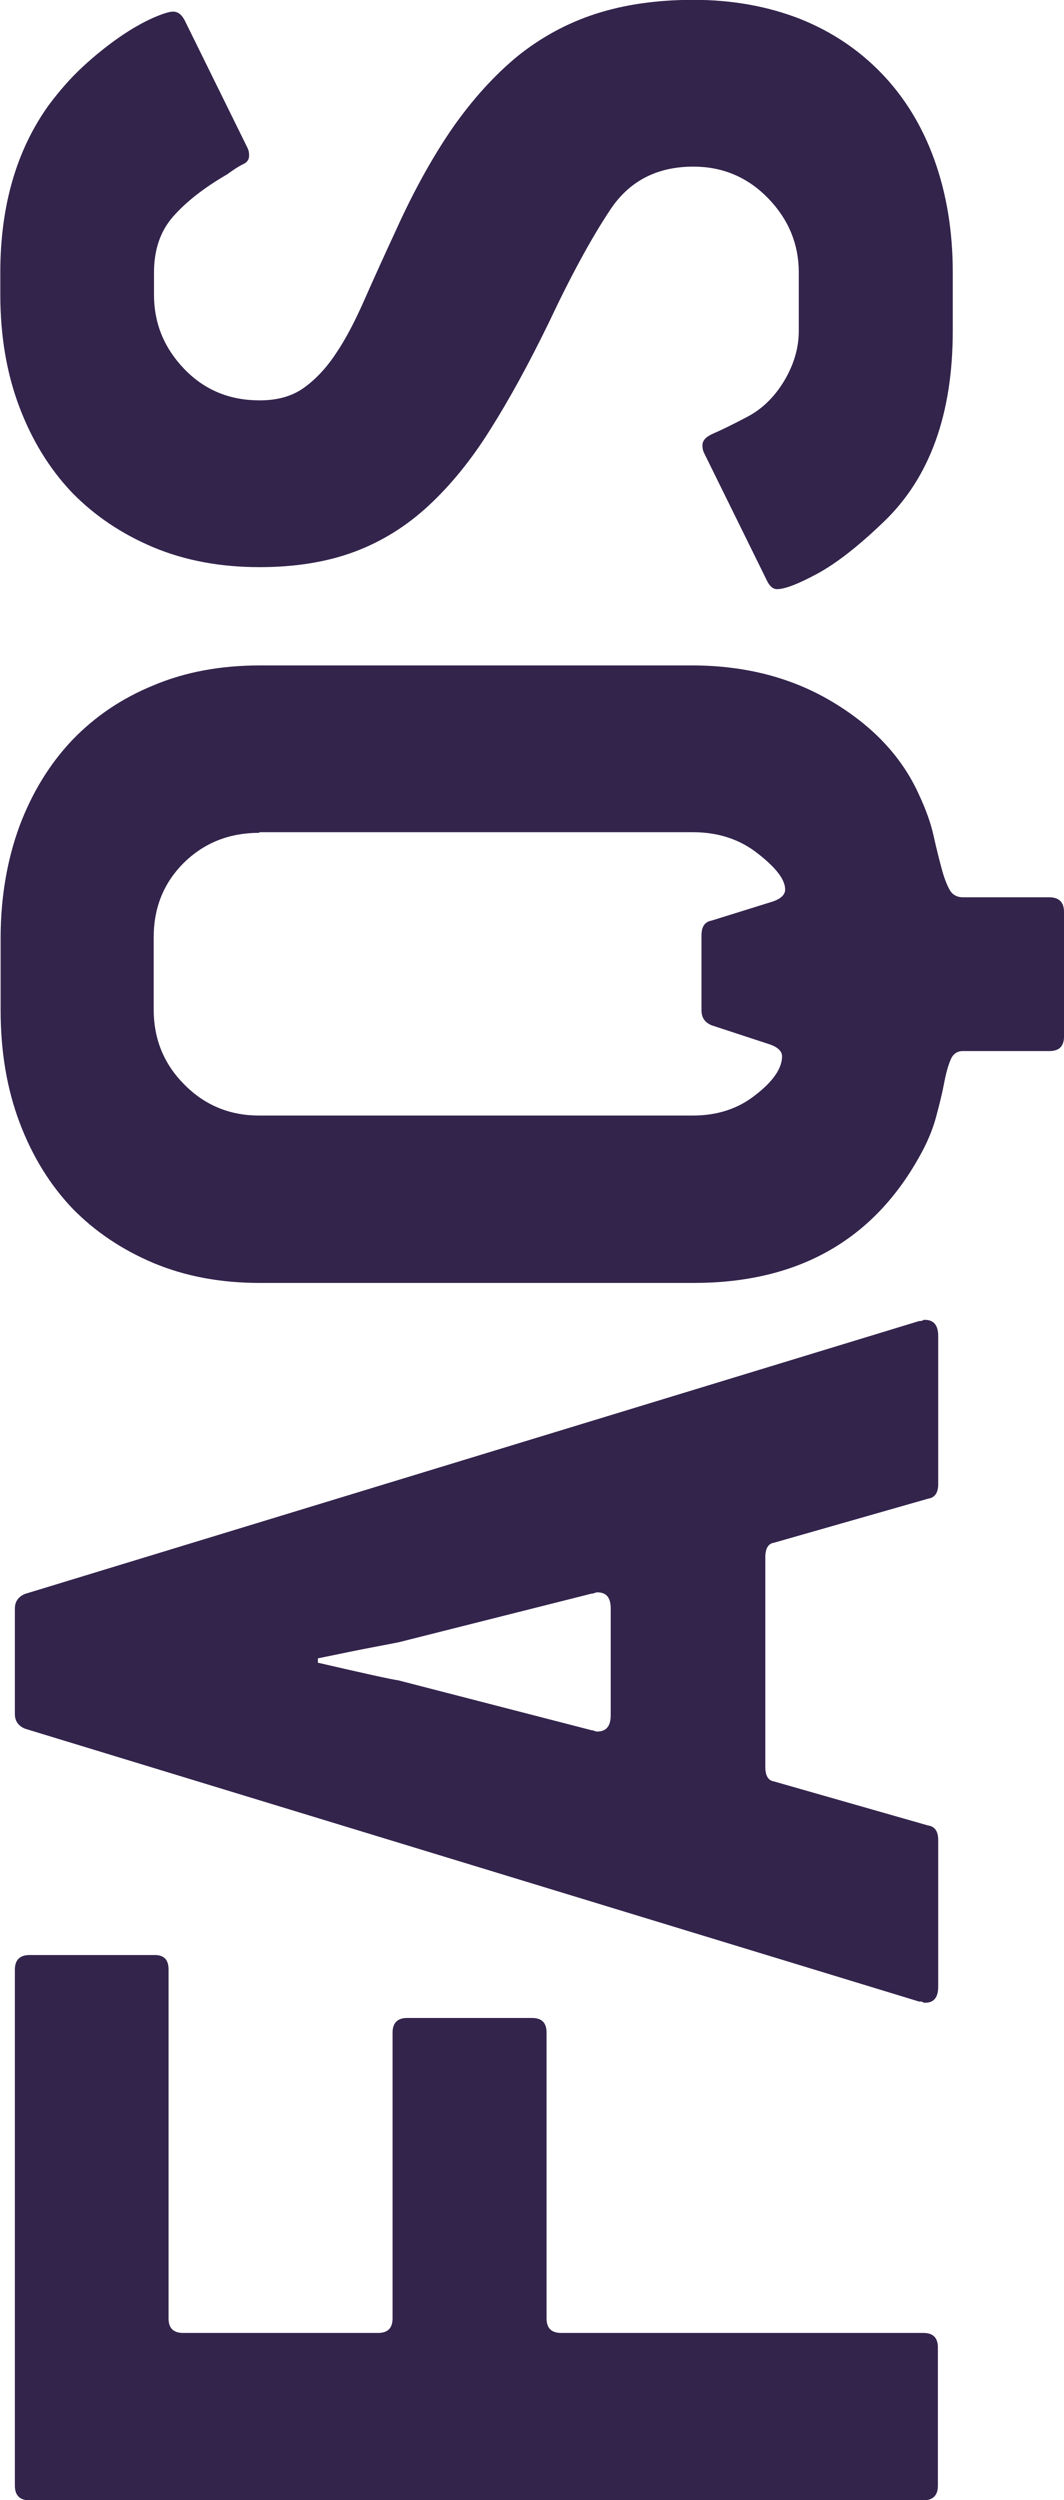
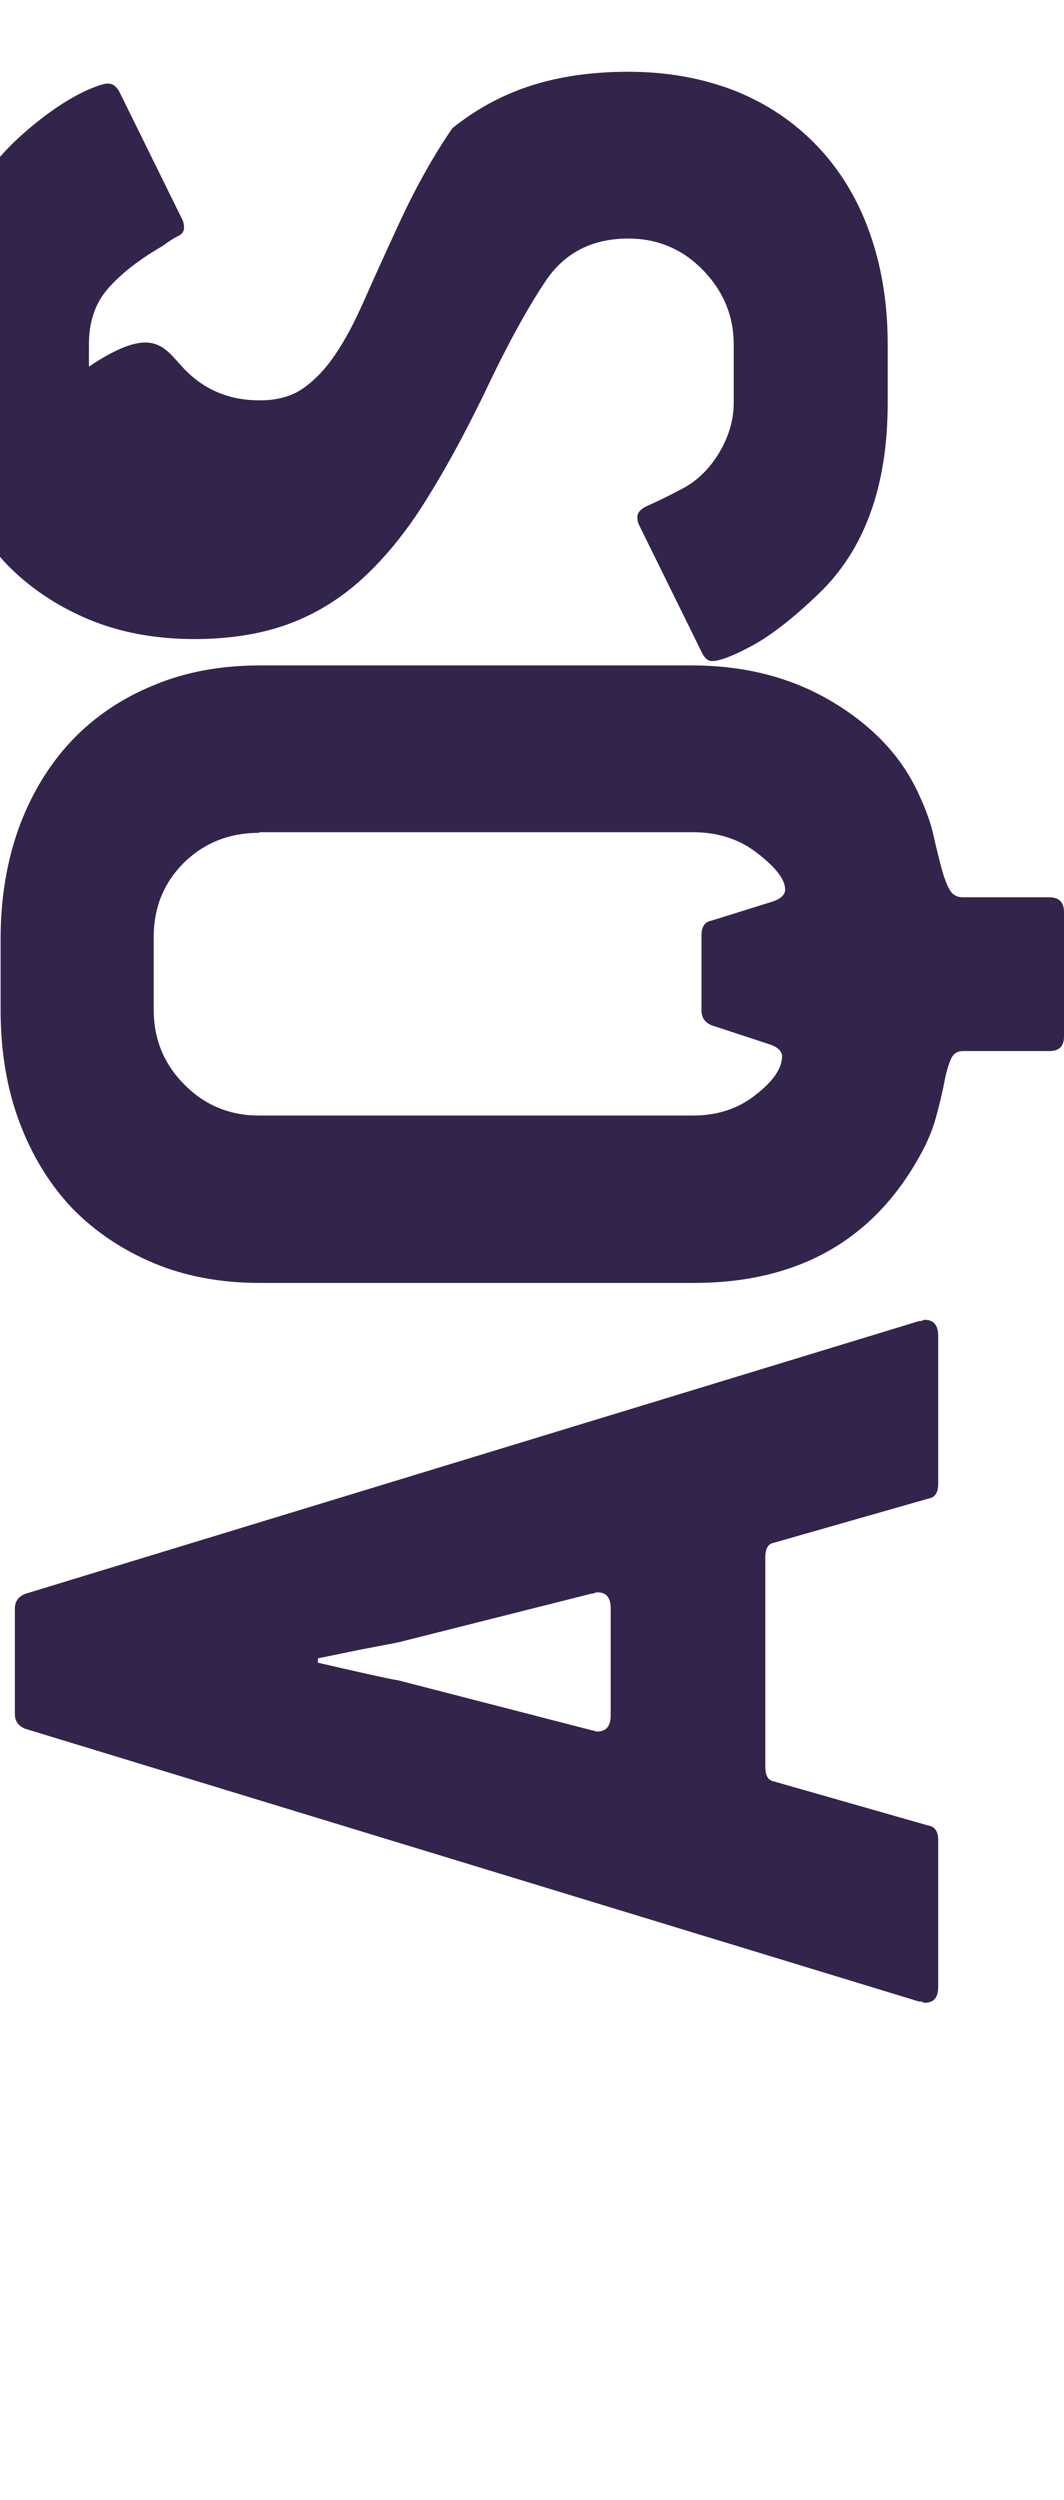
<svg xmlns="http://www.w3.org/2000/svg" id="Layer_1" x="0px" y="0px" viewBox="0 0 343.4 806.5" style="enable-background:new 0 0 343.4 806.5;" xml:space="preserve">
  <style type="text/css"> .st0{enable-background:new ;} .st1{fill:#33244C;} </style>
  <g id="Group_619" transform="translate(171 6370.349) rotate(-90)">
    <g id="Group_1" transform="translate(0)">
      <g class="st0">
-         <path class="st1" d="M5735.1-116.6h-112.6c-3.2,0-4.7,1.6-4.7,4.7V-49c0,3.2,1.6,4.7,4.7,4.7h92.2c3.1,0,4.7,1.6,4.7,4.7V0.7 c0,3.2-1.6,4.7-4.7,4.7h-92.2c-3.2,0-4.7,1.6-4.7,4.7V127c0,3.2-1.6,4.7-4.7,4.7h-44.6c-3.1,0-4.7-1.6-4.7-4.7v-288.5 c0-3.1,1.6-4.7,4.7-4.7h166.5c3.1,0,4.7,1.6,4.7,4.7v40.2C5739.8-118.2,5738.3-116.6,5735.1-116.6z" />
        <path class="st1" d="M5944.4,126.8c0.2,0.2,0.2,0.4,0.2,0.7c0,2.8-1.7,4.3-5.2,4.3h-47.8c-2.8,0-4.4-1.1-4.7-3.3l-14.2-49.7 c-0.3-1.9-1.9-2.8-4.7-2.8h-67.6c-2.8,0-4.4,0.9-4.7,2.8l-14.2,49.7c-0.3,2.2-1.9,3.3-4.7,3.3h-47.3c-3.5,0-5.2-1.4-5.2-4.3 c0-0.3,0.1-0.5,0.2-0.7c0.2-0.2,0.2-0.5,0.2-1.2l88-288.5c0.9-2.2,2.5-3.3,4.7-3.3h34.1c2.2,0,3.8,1.1,4.7,3.3l88,288.5 C5944.2,126.2,5944.3,126.6,5944.4,126.8z M5840.6-42.3c-0.3-1.6-0.9-4.5-1.7-8.8c-0.8-4.3-2-10-3.5-17.3h-1.4 c-3.5,15.1-5.4,23.8-5.7,26l-16.1,62.4c0,0.3-0.1,0.6-0.2,0.9c-0.2,0.3-0.2,0.6-0.2,0.9c0,2.8,1.7,4.3,5.2,4.3h34.5 c3.5,0,5.2-1.4,5.2-4.3c0-0.3-0.1-0.6-0.2-0.9c-0.2-0.3-0.2-0.6-0.2-0.9L5840.6-42.3z" />
        <path class="st1" d="M6143.8,97.9c-7.9,13.1-17.8,22.3-29.8,27.7c-4.7,2.2-9.1,3.8-13.2,4.7c-4.1,0.9-7.6,1.8-10.6,2.6 c-3,0.8-5.3,1.7-6.9,2.6c-1.6,0.9-2.4,2.4-2.4,4.3v27.9c0,3.1-1.6,4.7-4.7,4.7h-40.2c-3.2,0-4.7-1.6-4.7-4.7v-27.9 c0-1.9-0.9-3.2-2.8-4c-1.9-0.8-4.4-1.5-7.6-2.1c-3.2-0.6-6.8-1.5-10.9-2.6c-4.1-1.1-8.4-2.9-12.8-5.4 c-27.1-15.1-40.7-39.4-40.7-72.8v-140c0-12.6,2.1-24,6.4-34.3c4.3-10.2,10.2-19,17.7-26.3c7.6-7.2,16.8-12.9,27.7-17 c10.9-4.1,22.9-6.1,36.2-6.1h23.2c13.2,0,25.3,2.1,36.2,6.1c10.9,4.1,20.1,9.8,27.7,17c7.6,7.3,13.5,16,17.7,26.3 c4.3,10.2,6.4,21.7,6.4,34.3v140C6155.6,69.8,6151.7,84.8,6143.8,97.9z M6101.7-87.3c0-9.8-3.3-17.9-9.7-24.4 c-6.5-6.5-14.5-9.7-24-9.7h-23.3c-9.5,0-17.6,3.3-24.2,9.9c-6.7,6.6-10,14.7-10,24.1v140c0,7.9,2.2,14.7,6.7,20.3 c4.4,5.7,8.6,8.5,12.4,8.5c1.6,0,2.9-1.3,3.8-3.8l6.2-18.9c0.9-2.2,2.5-3.3,4.8-3.3h24.2c2.9,0,4.4,1.1,4.8,3.3l6.2,19.9 c0.9,2.5,2.2,3.8,3.8,3.8c3.2,0,7-2.9,11.6-8.8c4.6-5.8,6.9-12.8,6.9-21V-87.3z" />
-         <path class="st1" d="M6251.4-111.6c-6.8,6.5-10.2,14.6-10.2,24.4c0,5.7,1.3,10.4,4,14.2c2.7,3.8,6.4,7.3,11.1,10.4 c4.7,3.2,10.5,6.2,17.3,9.2c6.8,3,14.3,6.4,22.5,10.2c12.6,5.7,23.6,11.8,32.9,18.2c9.3,6.5,17,13.5,23.2,21 c6.1,7.6,10.7,16,13.7,25.3c3,9.3,4.5,19.8,4.5,31.5c0,12.6-2.1,24-6.1,34.3c-4.1,10.3-10,19.1-17.7,26.5 c-7.7,7.4-17,13.1-27.9,17s-22.9,5.9-36.2,5.9h-18.9c-26.8,0-47.3-7.4-61.5-22.2c-7.9-8.2-13.5-15.4-16.8-21.5 c-3.3-6.1-5-10.5-5-13c0-1.3,0.9-2.4,2.8-3.3l41.2-20.3c0.6-0.3,1.4-0.5,2.4-0.5c1.6,0,2.8,1.2,3.8,3.5s2.7,5.9,5.2,10.6 c2.5,5,6.5,9.1,11.8,12.3c5.4,3.2,10.7,4.7,16.1,4.7h18.9c9.1,0,17.1-3.3,23.9-9.9c6.8-6.6,10.2-14.7,10.2-24.1 c0-11.7-4.6-20.6-13.7-26.7c-9.1-6.1-21.4-12.8-36.9-20.1c-12.9-6.3-24.3-12.5-34.1-18.7c-9.8-6.1-18-12.8-24.6-19.9 c-6.6-7.1-11.6-15.1-14.9-23.9c-3.3-8.8-5-19.1-5-30.7c0-12.6,2.1-24,6.4-34.3c4.3-10.2,10.2-19,17.7-26.3 c7.6-7.2,16.8-12.9,27.7-17c10.9-4.1,22.9-6.1,36.2-6.1h7.1c21.4,0,39.4,5.2,53.9,15.6c4.7,3.5,8.9,7.2,12.5,11.1 c3.6,3.9,6.8,7.9,9.5,11.8c2.7,3.9,4.7,7.5,6.1,10.6c1.4,3.2,2.1,5.4,2.1,6.6c0,1.6-0.9,2.8-2.8,3.8l-41.2,20.3 c-0.6,0.3-1.4,0.5-2.4,0.5c-1.3,0-2.2-0.6-2.8-1.9c-0.6-1.3-1.7-3-3.3-5.2c-4.4-7.6-9-13.4-13.7-17.5c-4.7-4.1-10.7-6.1-18-6.1 h-7.1C6266.1-121.3,6258.2-118.1,6251.4-111.6z" />
+         <path class="st1" d="M6251.4-111.6c-6.8,6.5-10.2,14.6-10.2,24.4c0,5.7,1.3,10.4,4,14.2c2.7,3.8,6.4,7.3,11.1,10.4 c4.7,3.2,10.5,6.2,17.3,9.2c6.8,3,14.3,6.4,22.5,10.2c12.6,5.7,23.6,11.8,32.9,18.2c6.1,7.6,10.7,16,13.7,25.3c3,9.3,4.5,19.8,4.5,31.5c0,12.6-2.1,24-6.1,34.3c-4.1,10.3-10,19.1-17.7,26.5 c-7.7,7.4-17,13.1-27.9,17s-22.9,5.9-36.2,5.9h-18.9c-26.8,0-47.3-7.4-61.5-22.2c-7.9-8.2-13.5-15.4-16.8-21.5 c-3.3-6.1-5-10.5-5-13c0-1.3,0.9-2.4,2.8-3.3l41.2-20.3c0.6-0.3,1.4-0.5,2.4-0.5c1.6,0,2.8,1.2,3.8,3.5s2.7,5.9,5.2,10.6 c2.5,5,6.5,9.1,11.8,12.3c5.4,3.2,10.7,4.7,16.1,4.7h18.9c9.1,0,17.1-3.3,23.9-9.9c6.8-6.6,10.2-14.7,10.2-24.1 c0-11.7-4.6-20.6-13.7-26.7c-9.1-6.1-21.4-12.8-36.9-20.1c-12.9-6.3-24.3-12.5-34.1-18.7c-9.8-6.1-18-12.8-24.6-19.9 c-6.6-7.1-11.6-15.1-14.9-23.9c-3.3-8.8-5-19.1-5-30.7c0-12.6,2.1-24,6.4-34.3c4.3-10.2,10.2-19,17.7-26.3 c7.6-7.2,16.8-12.9,27.7-17c10.9-4.1,22.9-6.1,36.2-6.1h7.1c21.4,0,39.4,5.2,53.9,15.6c4.7,3.5,8.9,7.2,12.5,11.1 c3.6,3.9,6.8,7.9,9.5,11.8c2.7,3.9,4.7,7.5,6.1,10.6c1.4,3.2,2.1,5.4,2.1,6.6c0,1.6-0.9,2.8-2.8,3.8l-41.2,20.3 c-0.6,0.3-1.4,0.5-2.4,0.5c-1.3,0-2.2-0.6-2.8-1.9c-0.6-1.3-1.7-3-3.3-5.2c-4.4-7.6-9-13.4-13.7-17.5c-4.7-4.1-10.7-6.1-18-6.1 h-7.1C6266.1-121.3,6258.2-118.1,6251.4-111.6z" />
      </g>
    </g>
  </g>
</svg>